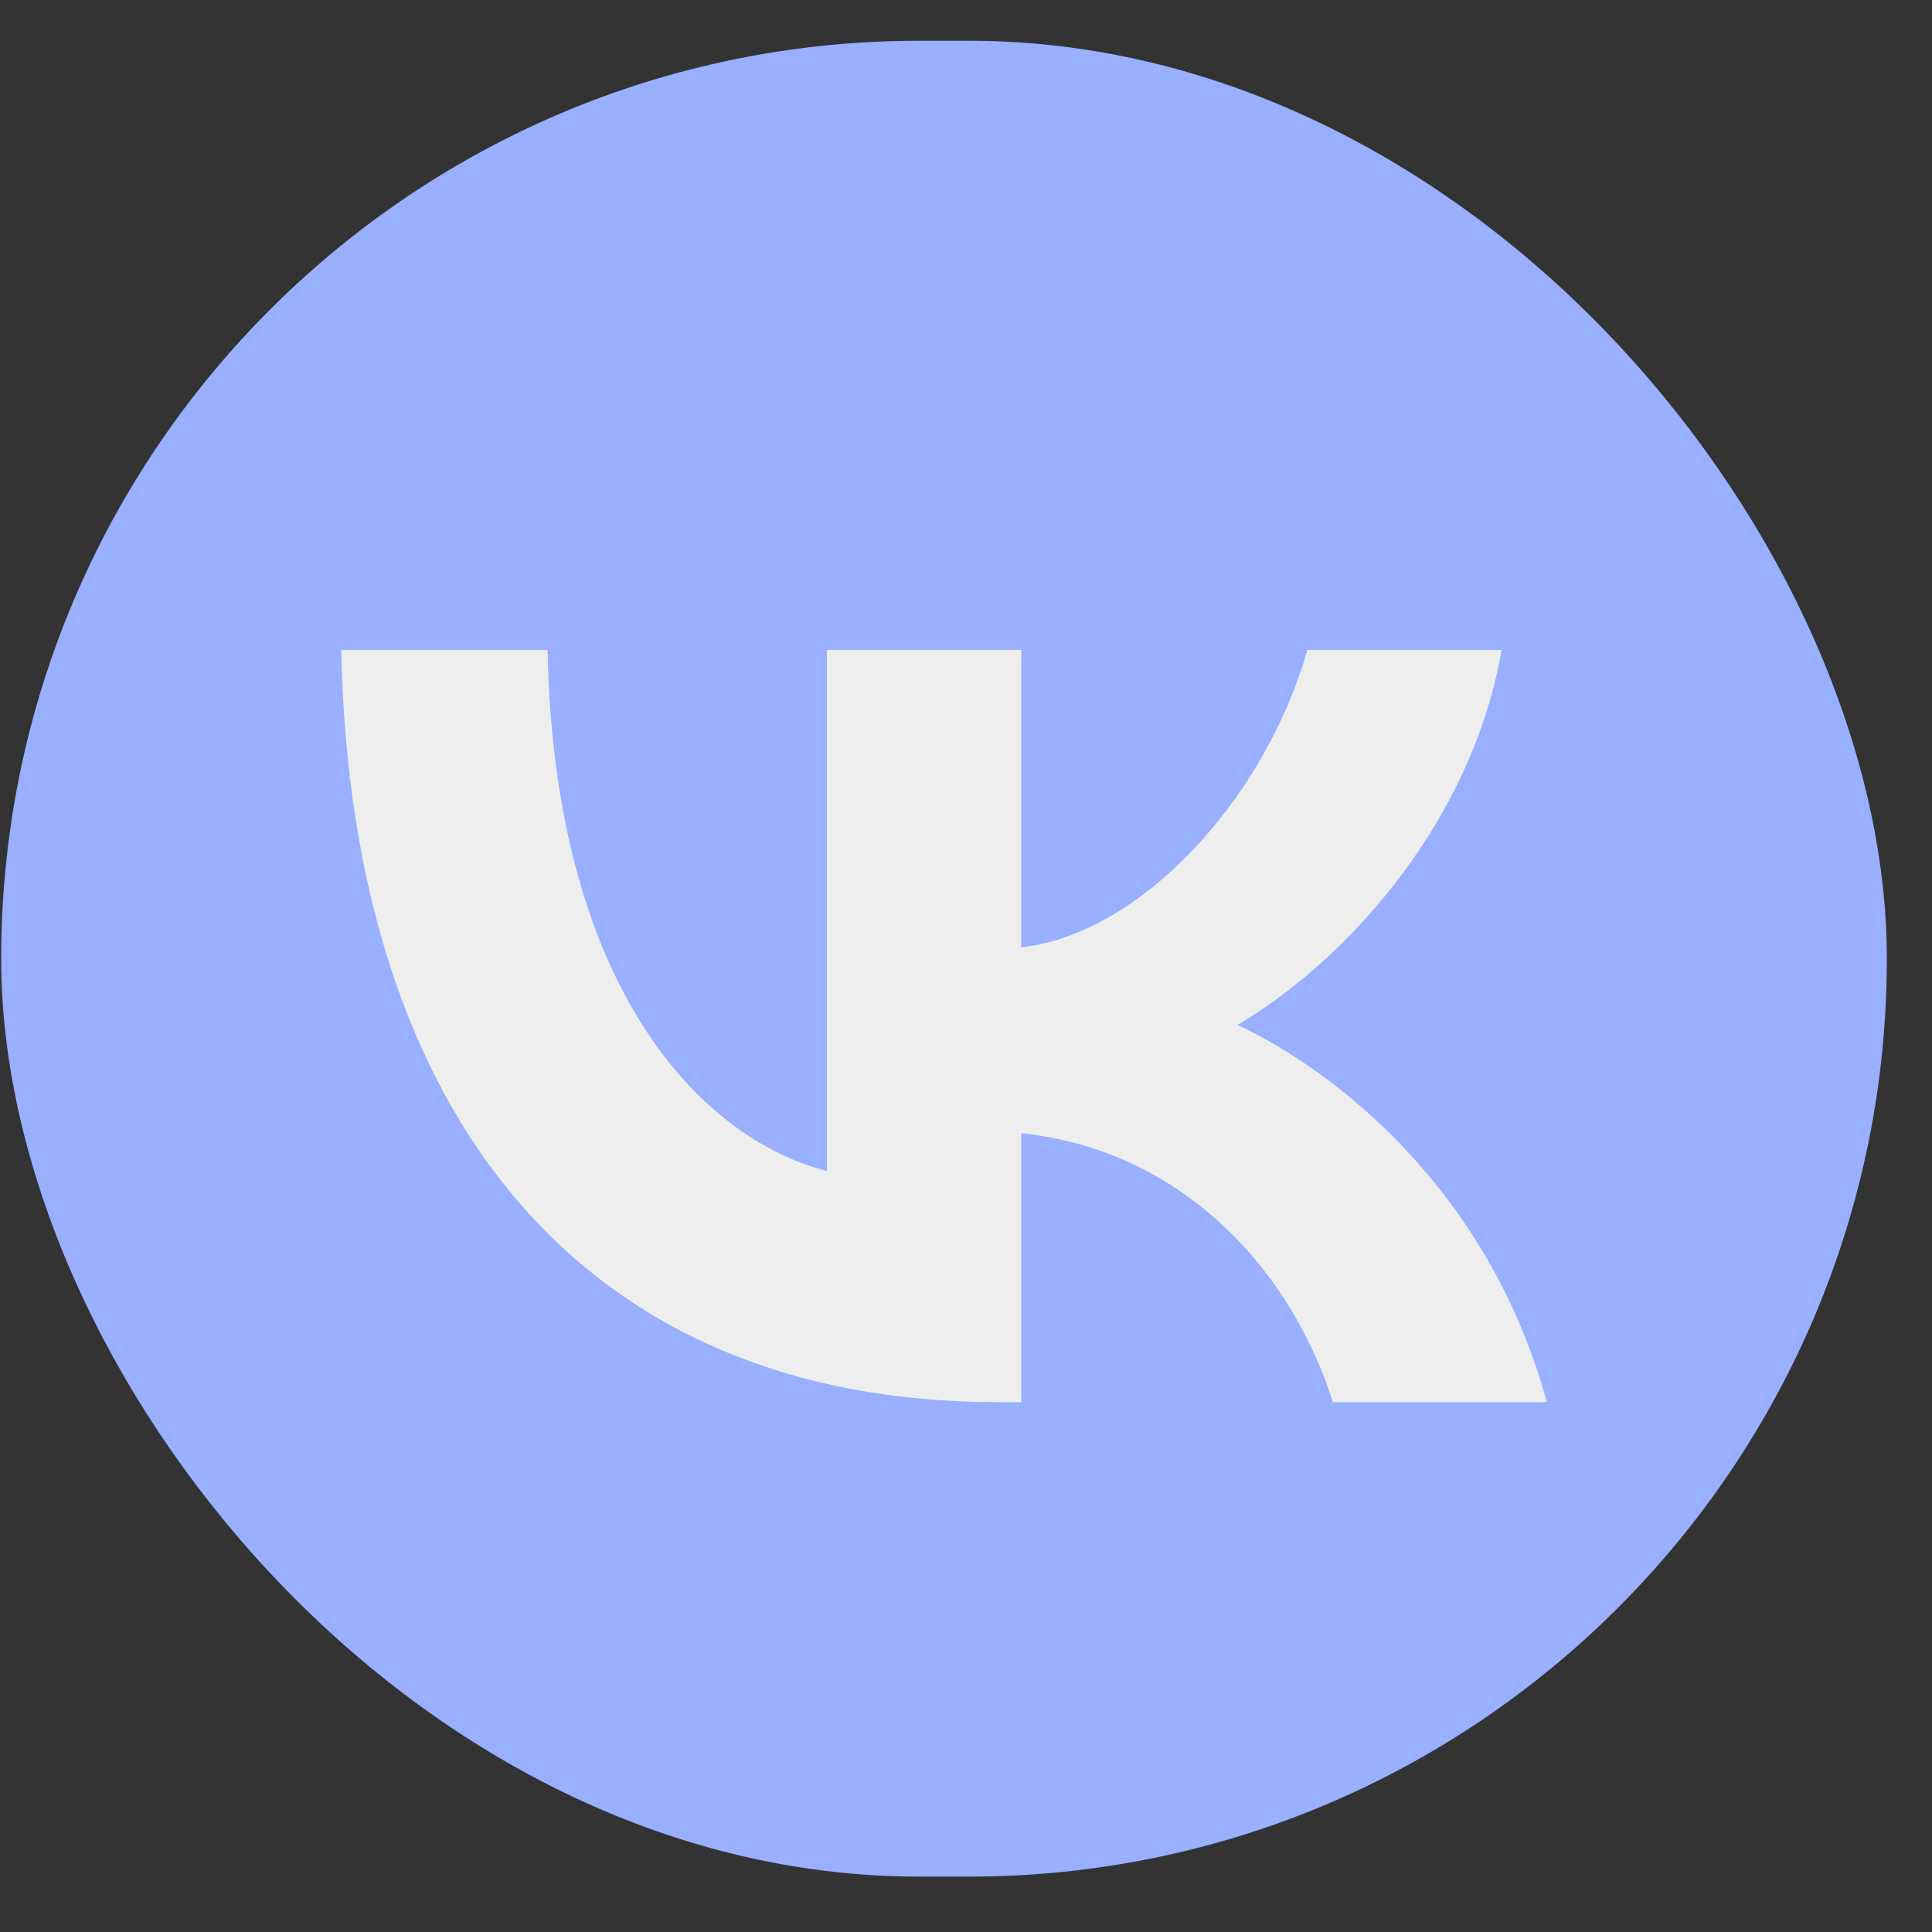
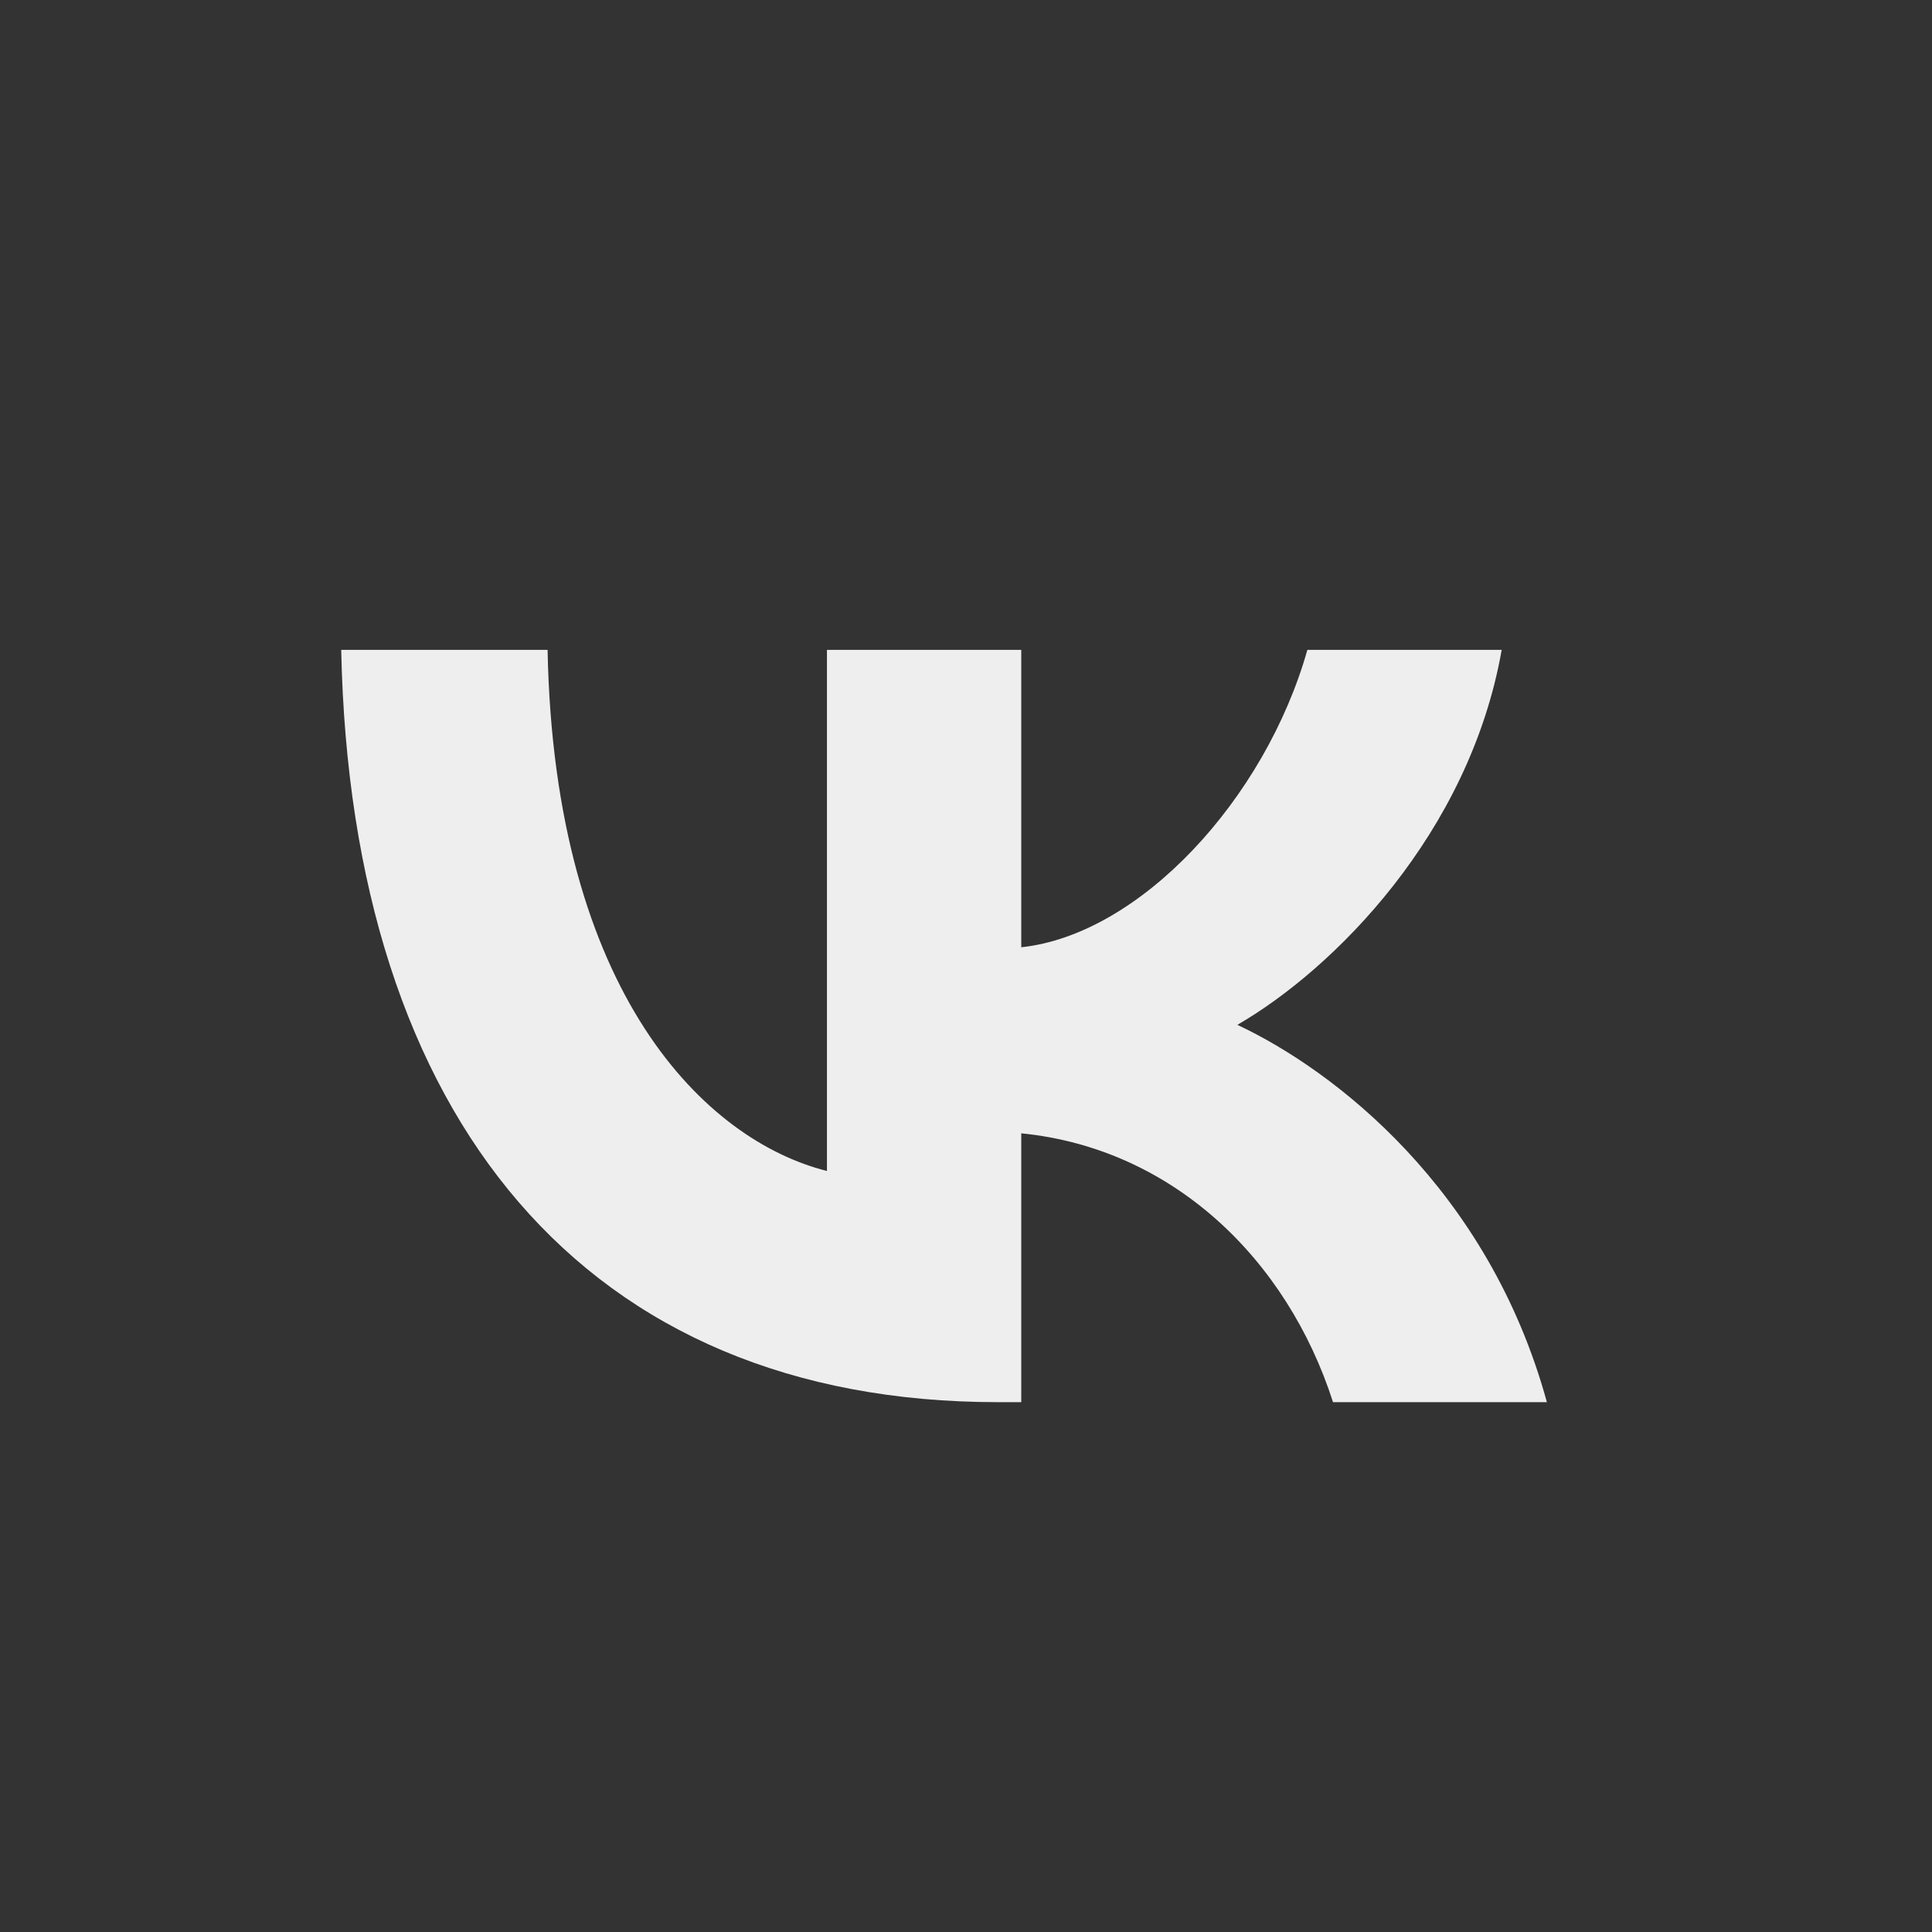
<svg xmlns="http://www.w3.org/2000/svg" width="33" height="33" viewBox="0 0 33 33" fill="none">
  <rect x="0" y="0" width="33" height="33" fill="#333333" stroke="none" />
-   <rect x="0.52" y="1.196" width="31.209" height="30.358" rx="15.179" fill="#99AFFF" stroke="#99AFFF" />
  <path d="M17.045 23.95C10.009 23.95 5.995 19.126 5.828 11.1H9.353C9.468 16.991 12.067 19.486 14.125 20.001L14.125 11.1H17.444V16.18C19.476 15.962 21.611 13.646 22.331 11.1H25.65C25.097 14.238 22.782 16.553 21.135 17.505C22.782 18.277 25.419 20.297 26.422 23.95H22.769C21.984 21.506 20.029 19.615 17.444 19.358V23.95H17.045Z" fill="#EEEEEE" />
</svg>